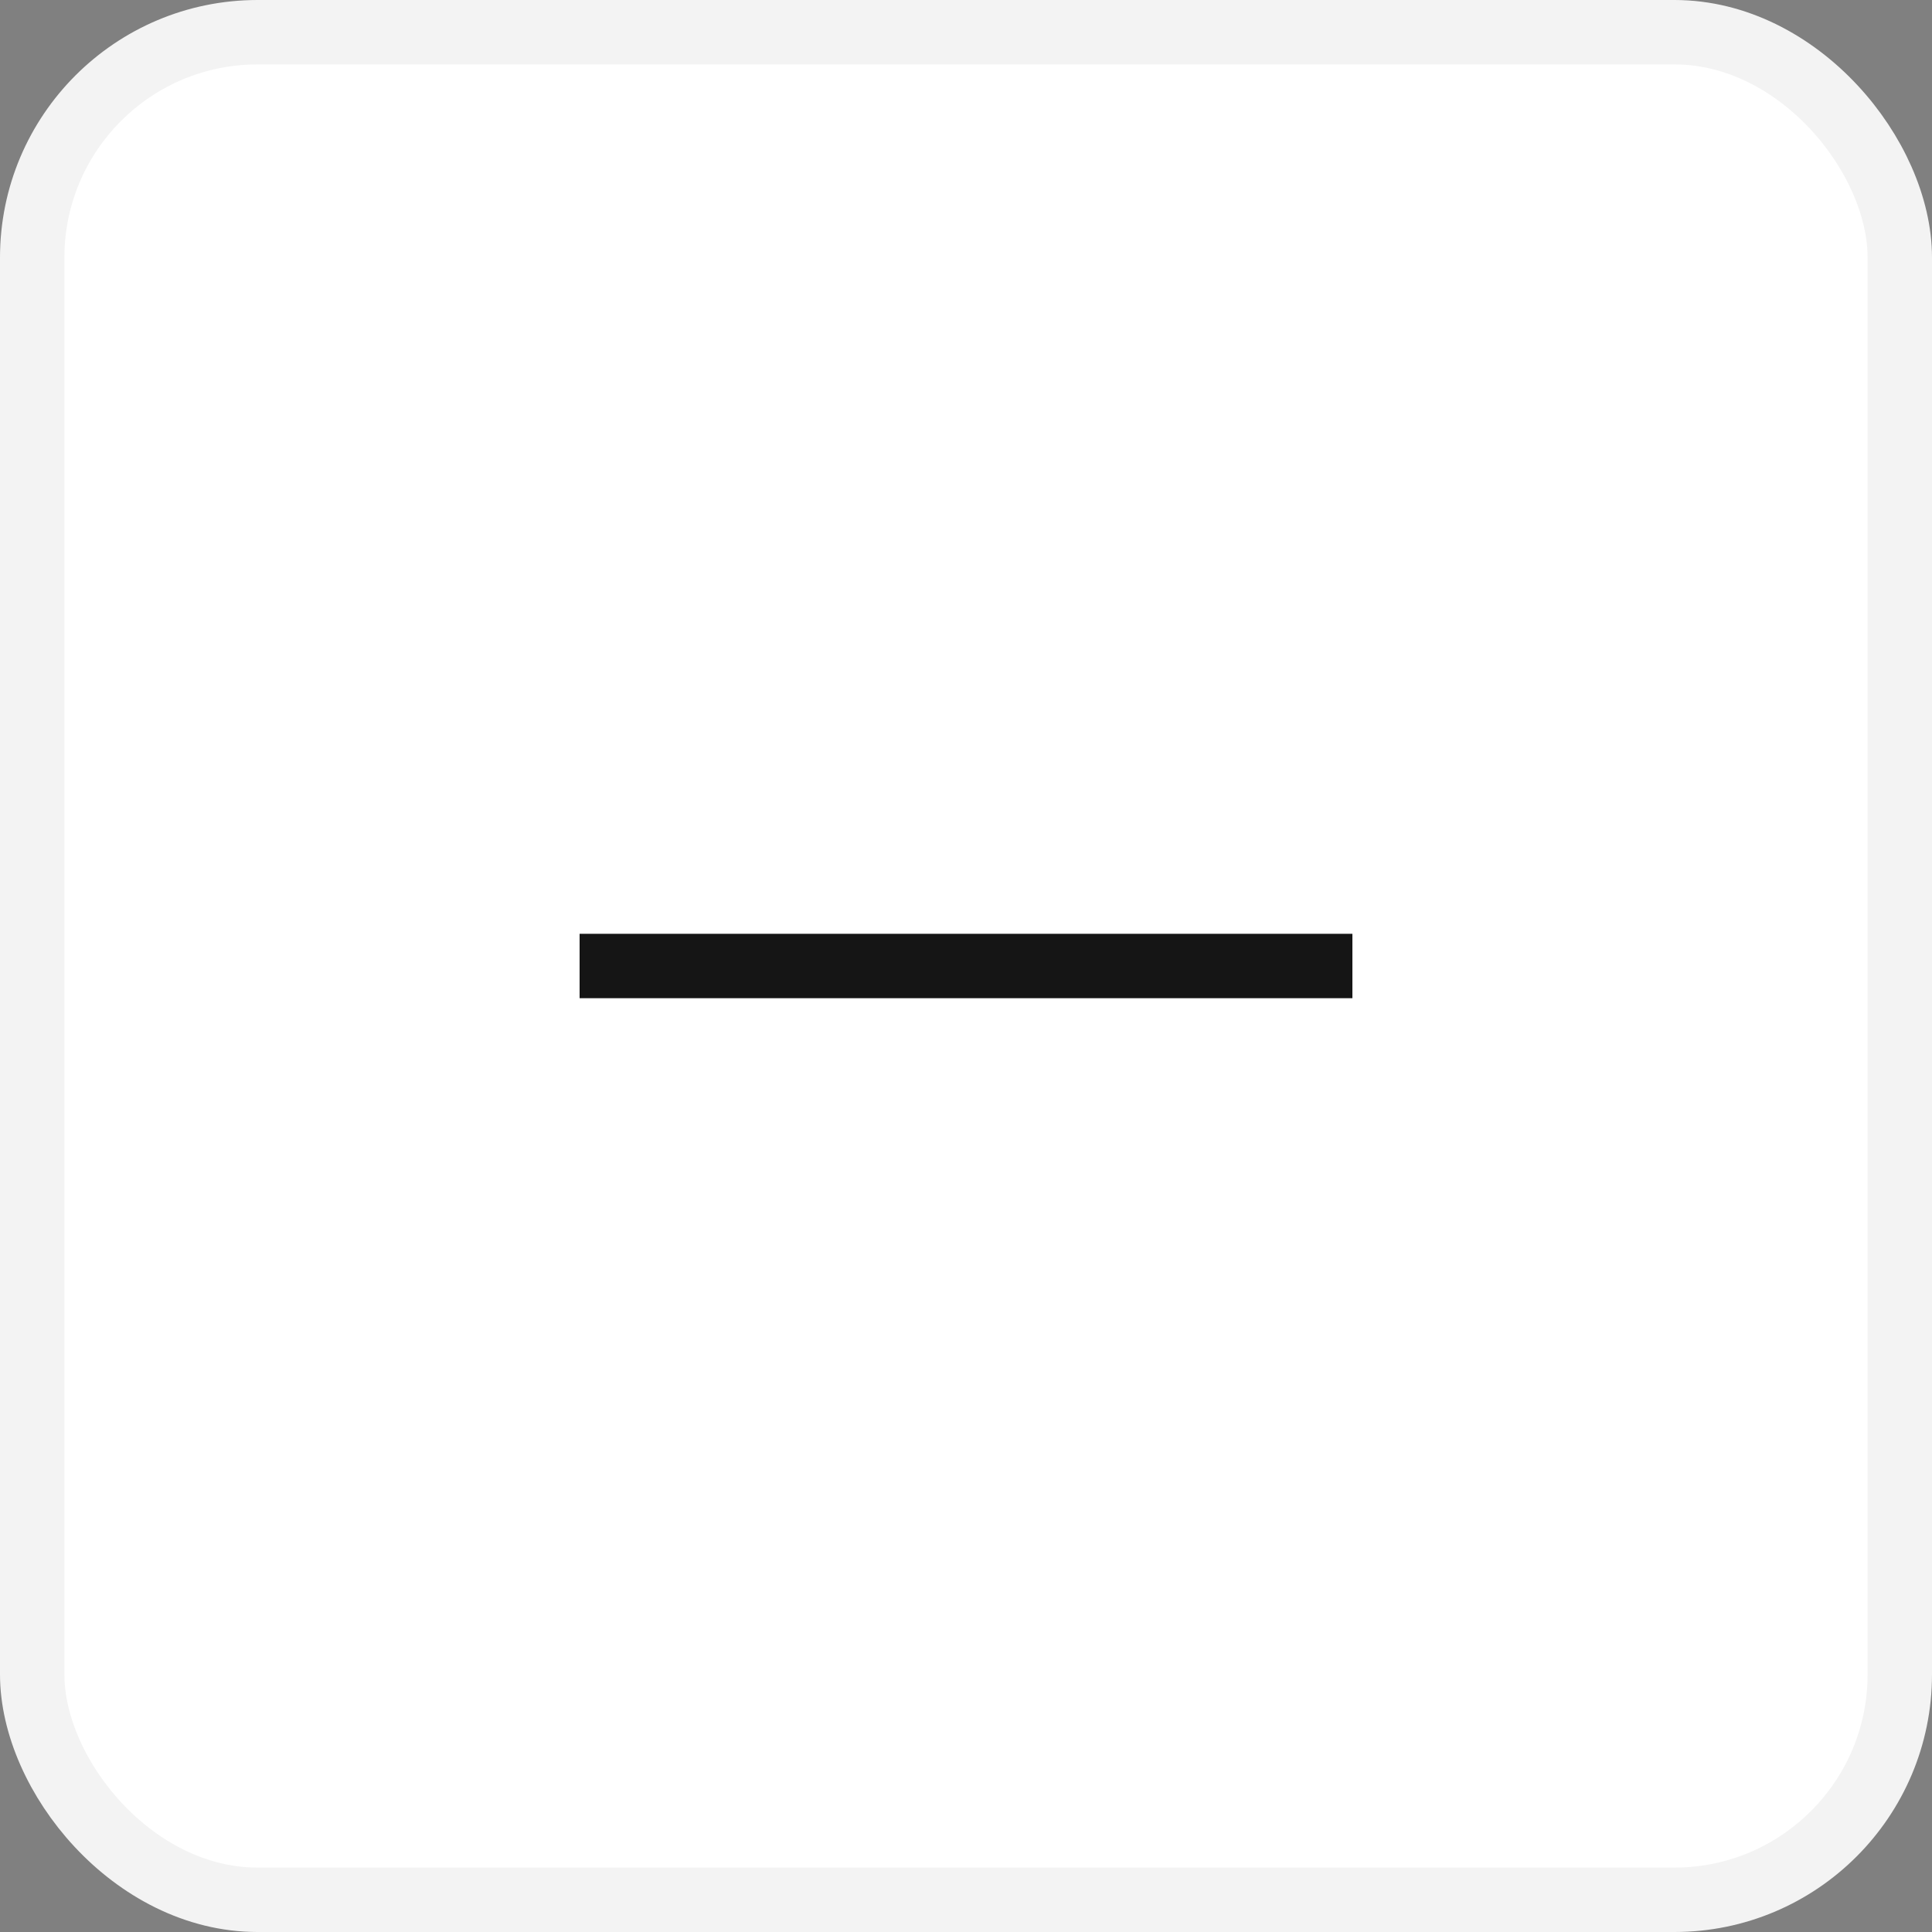
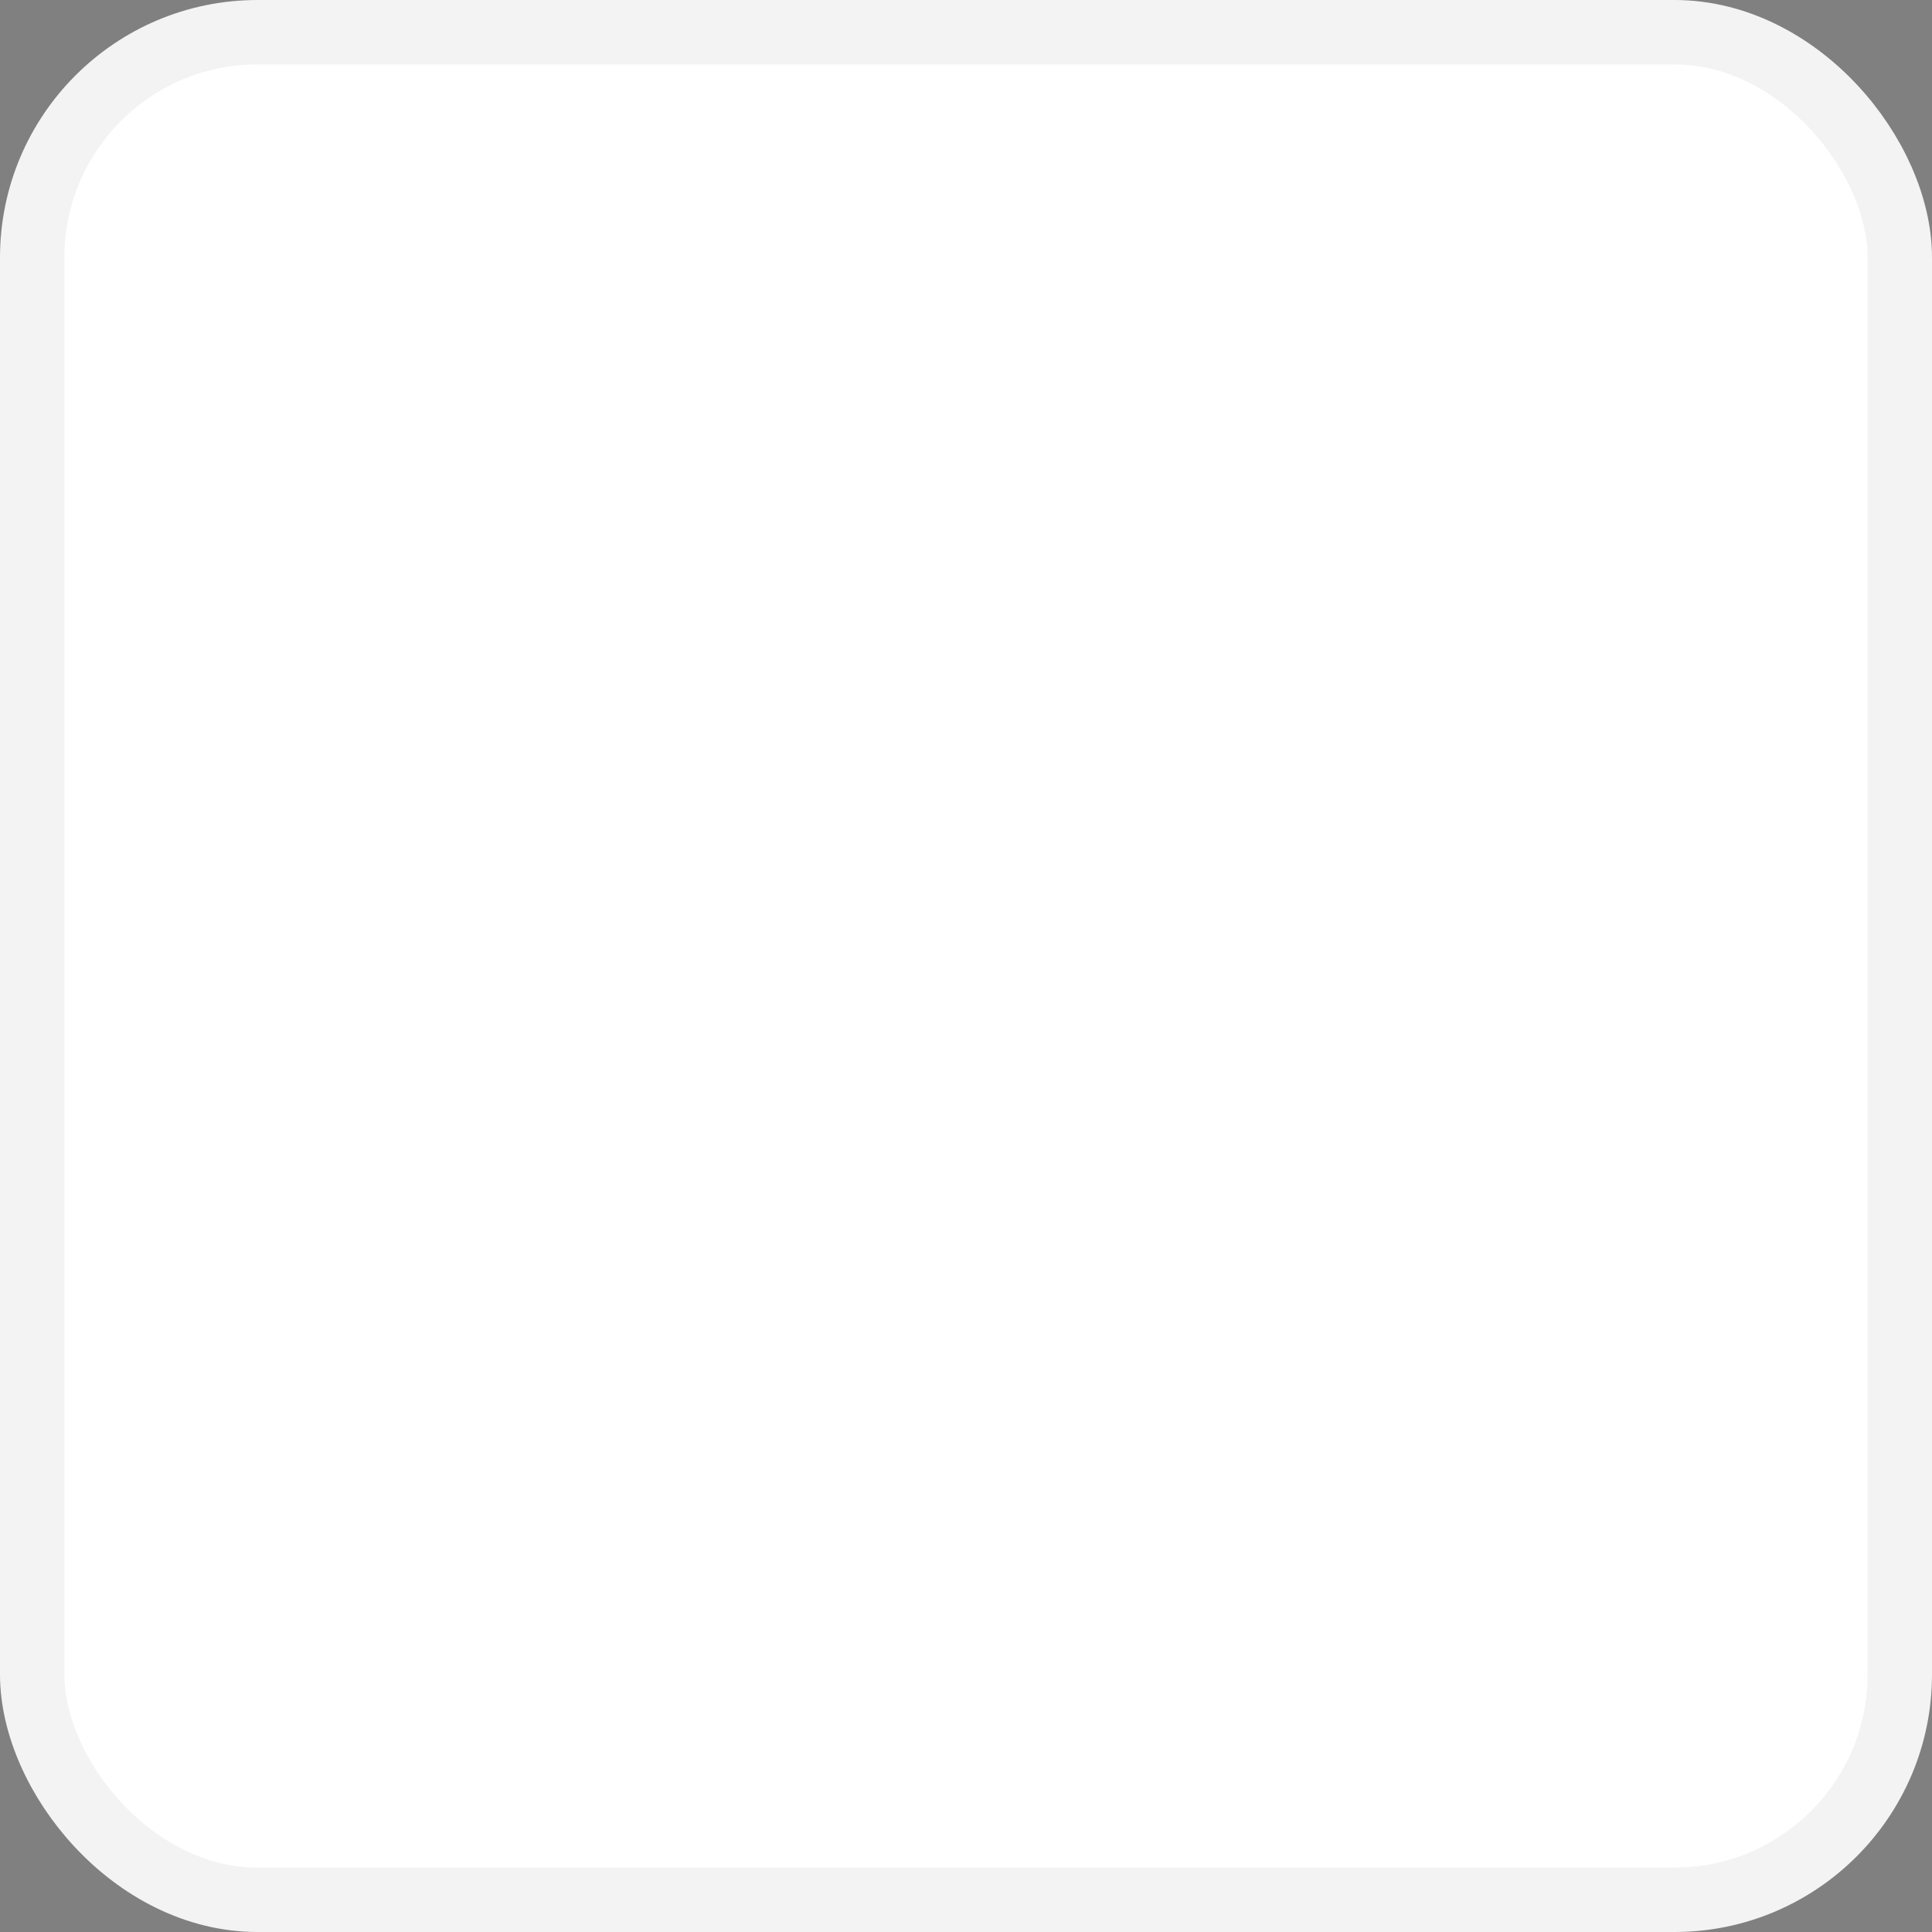
<svg xmlns="http://www.w3.org/2000/svg" width="30" height="30" viewBox="0 0 30 30" fill="none">
  <rect x="0" y="0" width="30" height="30" fill="#808080" stroke="none" />
  <rect x="0.5" y="0.5" width="29" height="29" rx="3.5" fill="white" />
  <rect x="0.5" y="0.5" width="29" height="29" rx="3.5" stroke="#F3F3F3" />
-   <path d="M21 15H9" stroke="#151515" stroke-linejoin="round" />
</svg>